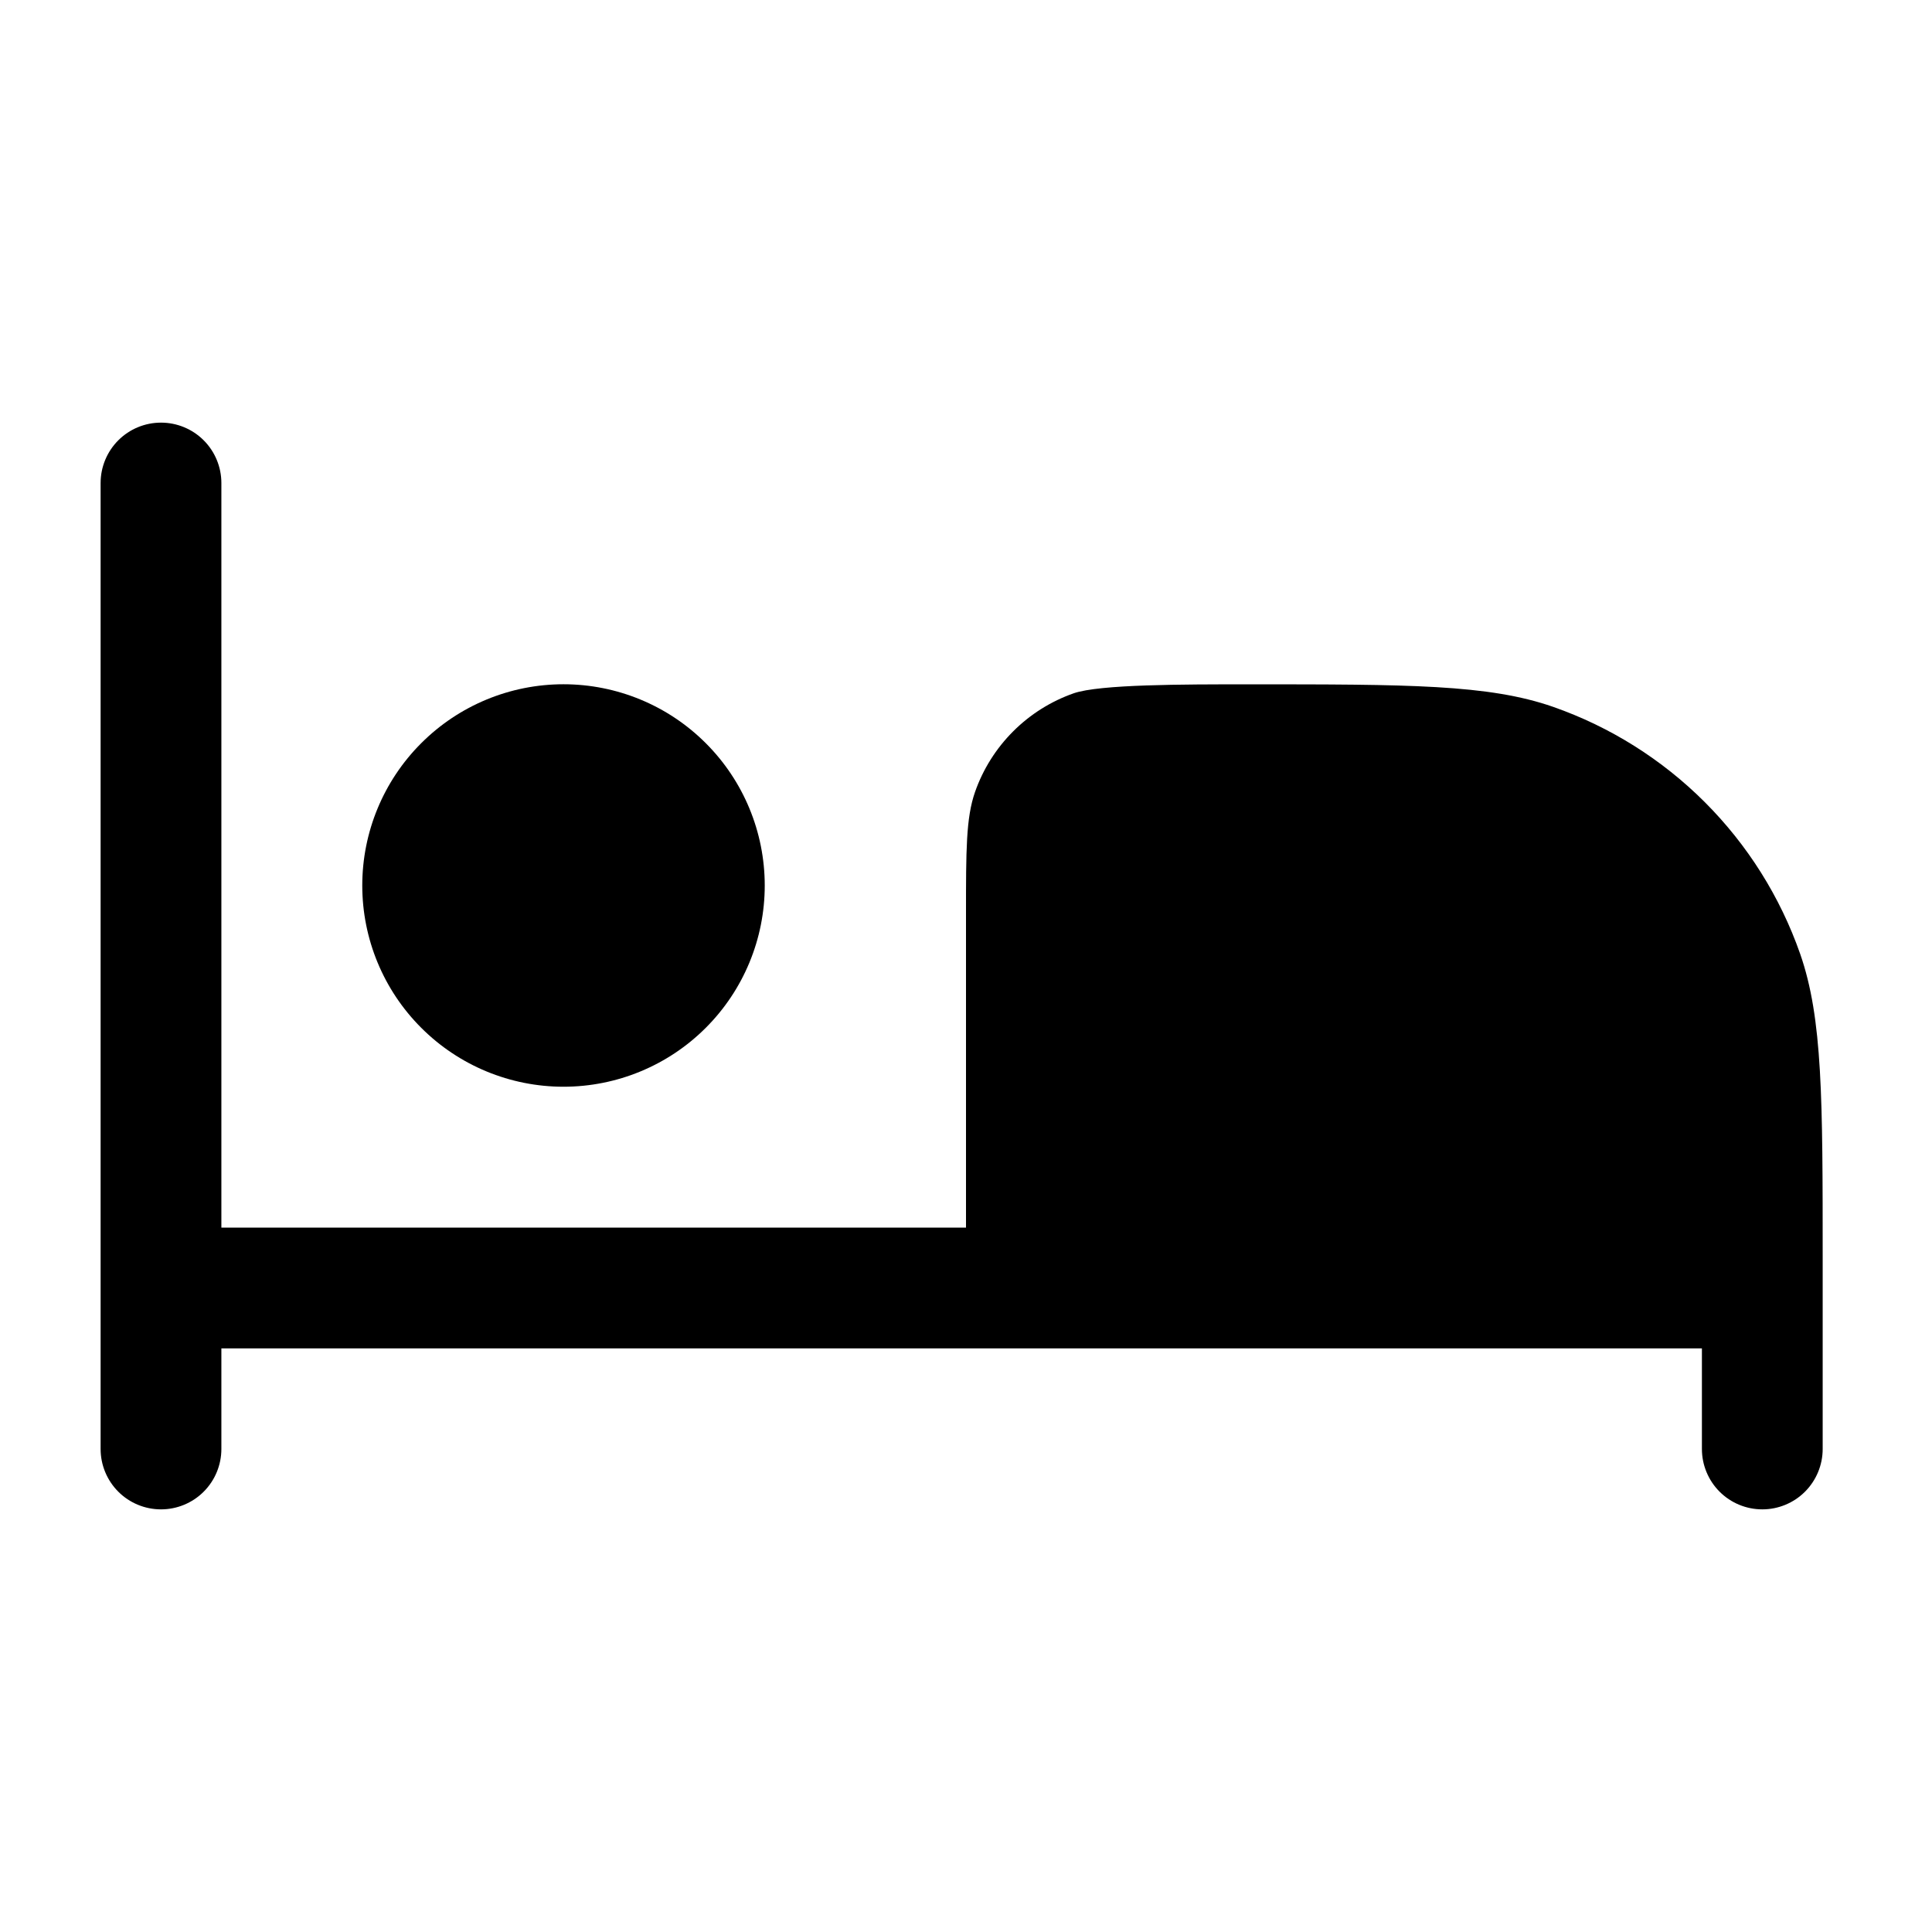
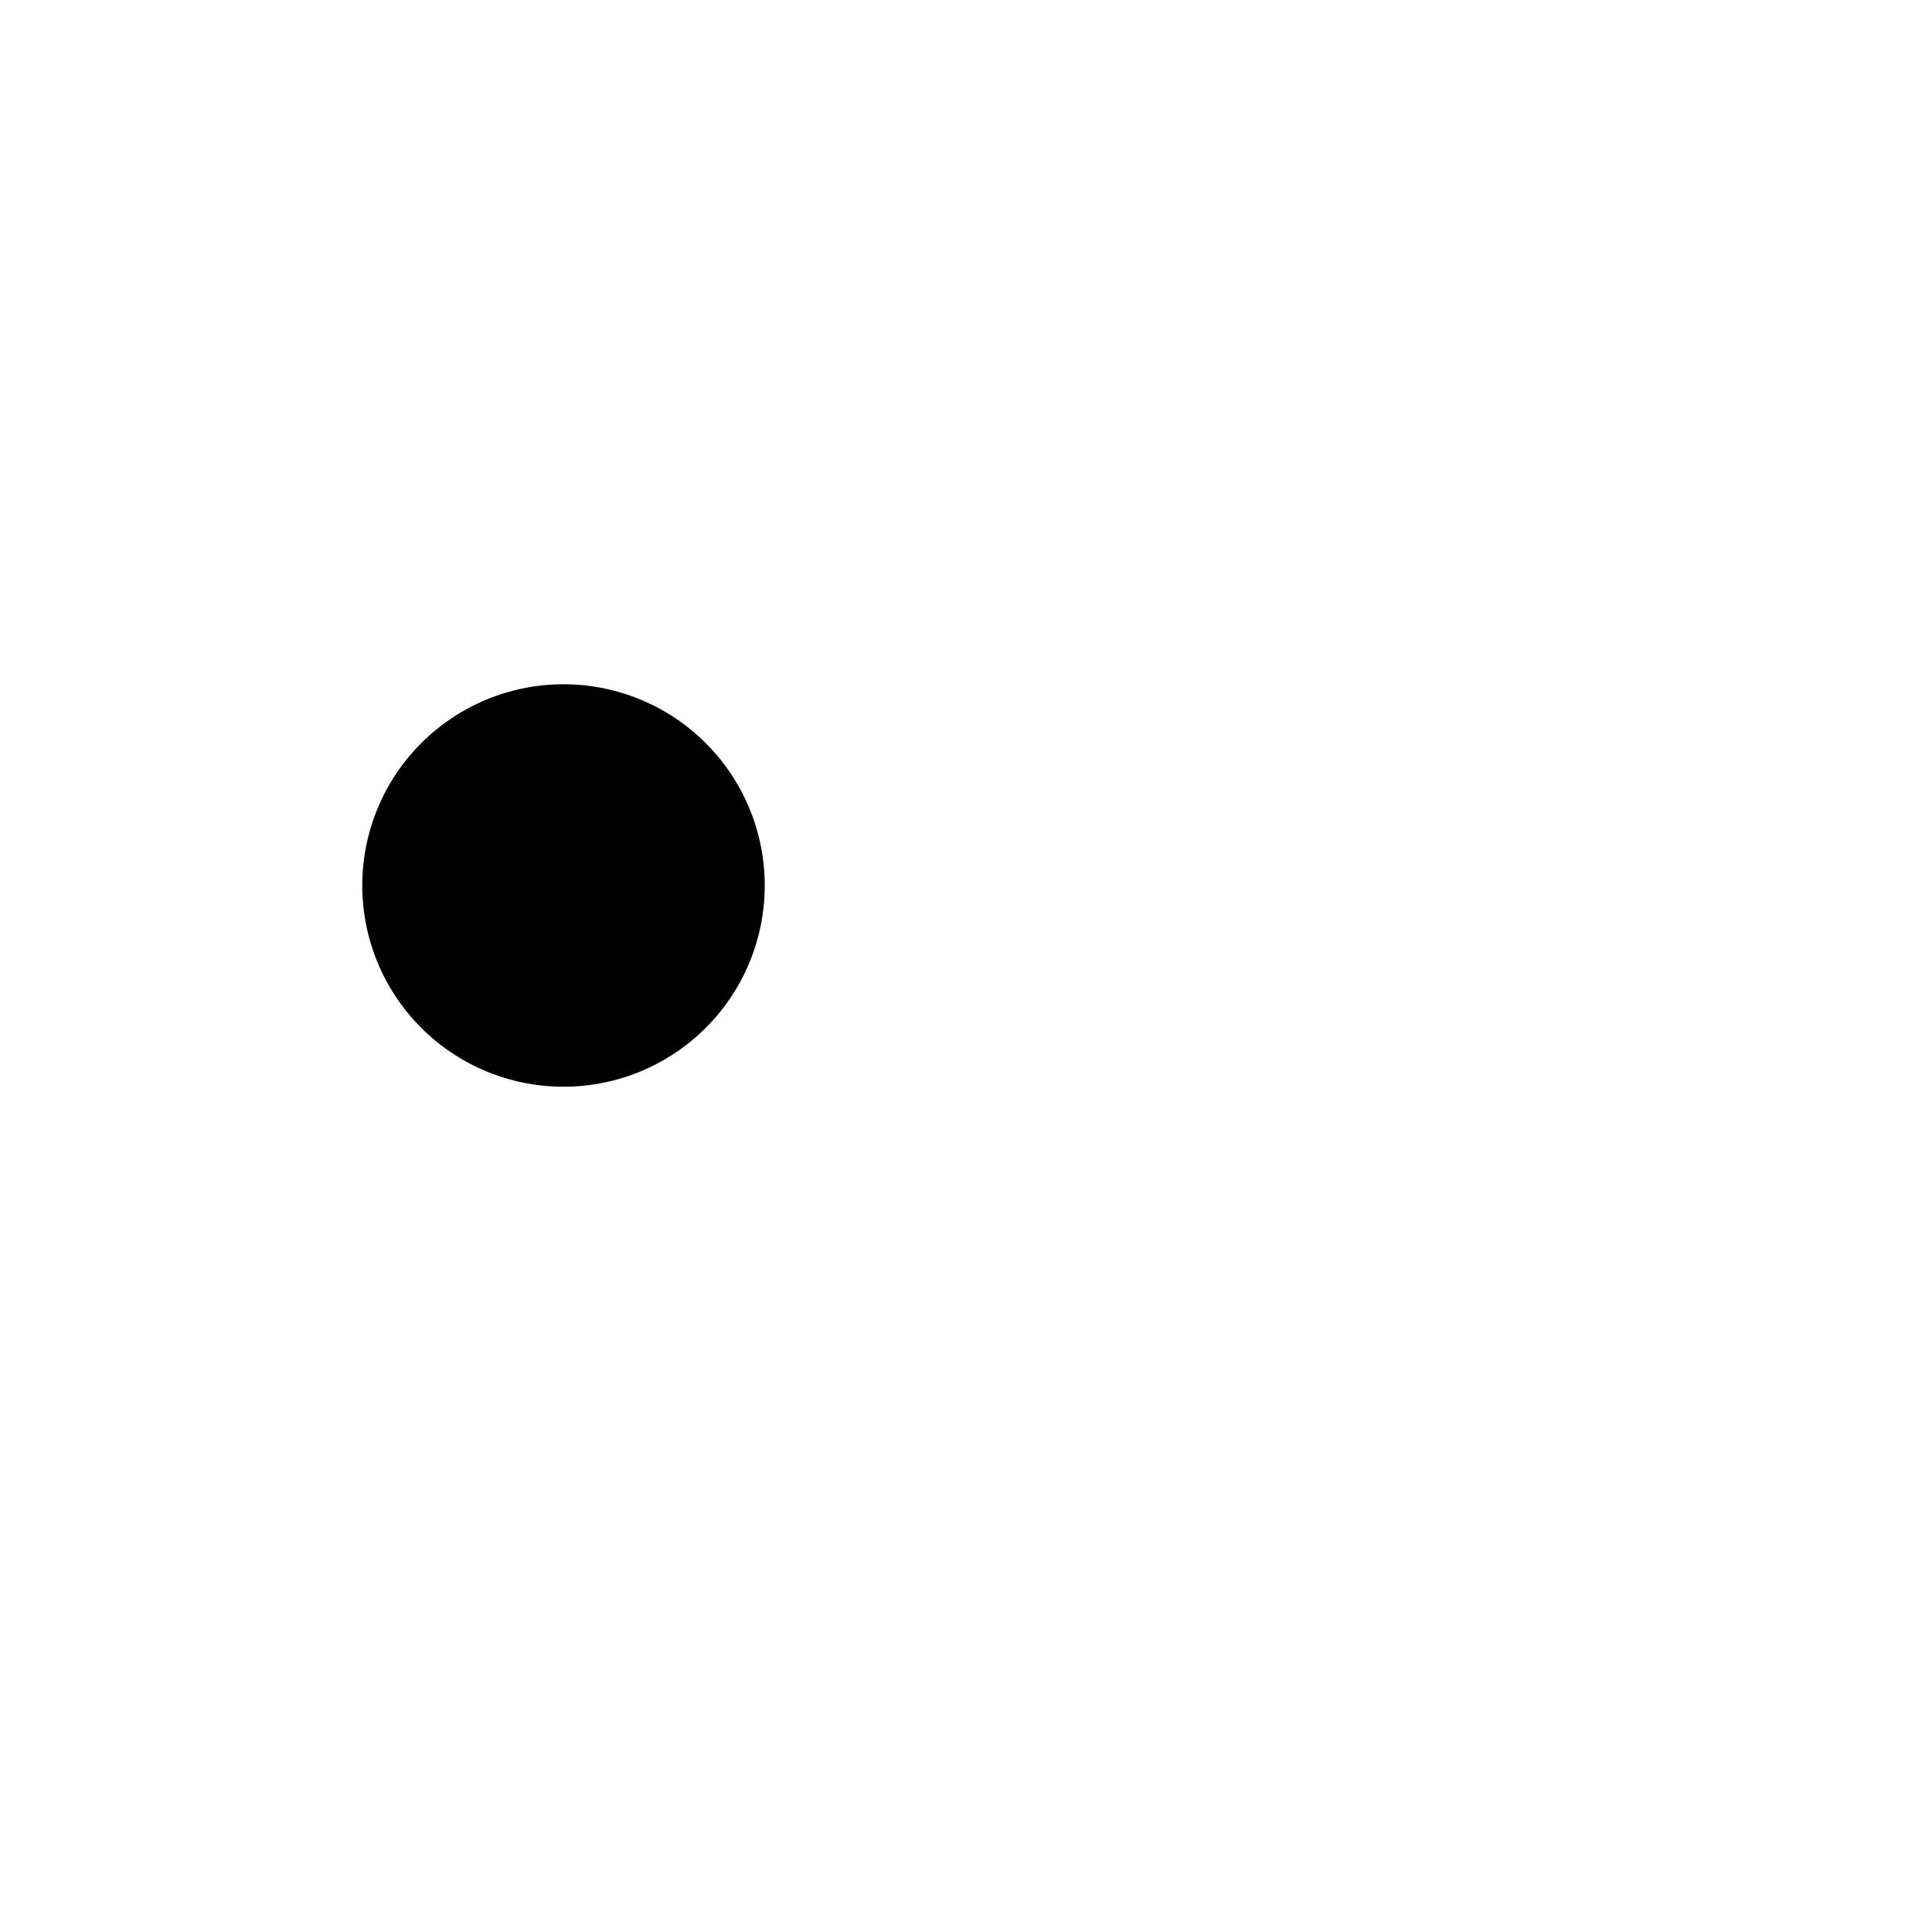
<svg xmlns="http://www.w3.org/2000/svg" width="53" height="53" viewBox="0 0 53 53" fill="none">
-   <path d="M6.073 13.25C6.073 12.811 5.898 12.389 5.588 12.079C5.277 11.768 4.856 11.594 4.417 11.594C3.977 11.594 3.556 11.768 3.245 12.079C2.935 12.389 2.76 12.811 2.76 13.25V39.75C2.76 40.189 2.935 40.611 3.245 40.921C3.556 41.232 3.977 41.406 4.417 41.406C4.856 41.406 5.277 41.232 5.588 40.921C5.898 40.611 6.073 40.189 6.073 39.75V36.99H46.688V39.75C46.688 40.189 46.863 40.611 47.173 40.921C47.484 41.232 47.905 41.406 48.345 41.406C48.784 41.406 49.205 41.232 49.516 40.921C49.826 40.611 50.001 40.189 50.001 39.75V34.545C50.001 30.139 50.001 27.938 49.383 26.166C48.835 24.601 47.941 23.179 46.768 22.006C45.595 20.833 44.173 19.939 42.607 19.391C40.836 18.773 38.632 18.773 34.229 18.773H34.225C32.462 18.773 30.166 18.773 29.457 19.018C28.831 19.237 28.262 19.595 27.793 20.064C27.324 20.533 26.966 21.102 26.747 21.728C26.5 22.437 26.5 23.32 26.5 25.08V33.677H6.073V13.25Z" fill="black" />
  <path d="M15.458 29.812C16.922 29.812 18.327 29.231 19.362 28.195C20.398 27.16 20.979 25.756 20.979 24.292C20.979 22.827 20.398 21.423 19.362 20.388C18.327 19.352 16.922 18.771 15.458 18.771C13.994 18.771 12.59 19.352 11.555 20.388C10.519 21.423 9.938 22.827 9.938 24.292C9.938 25.756 10.519 27.16 11.555 28.195C12.59 29.231 13.994 29.812 15.458 29.812Z" fill="black" />
</svg>